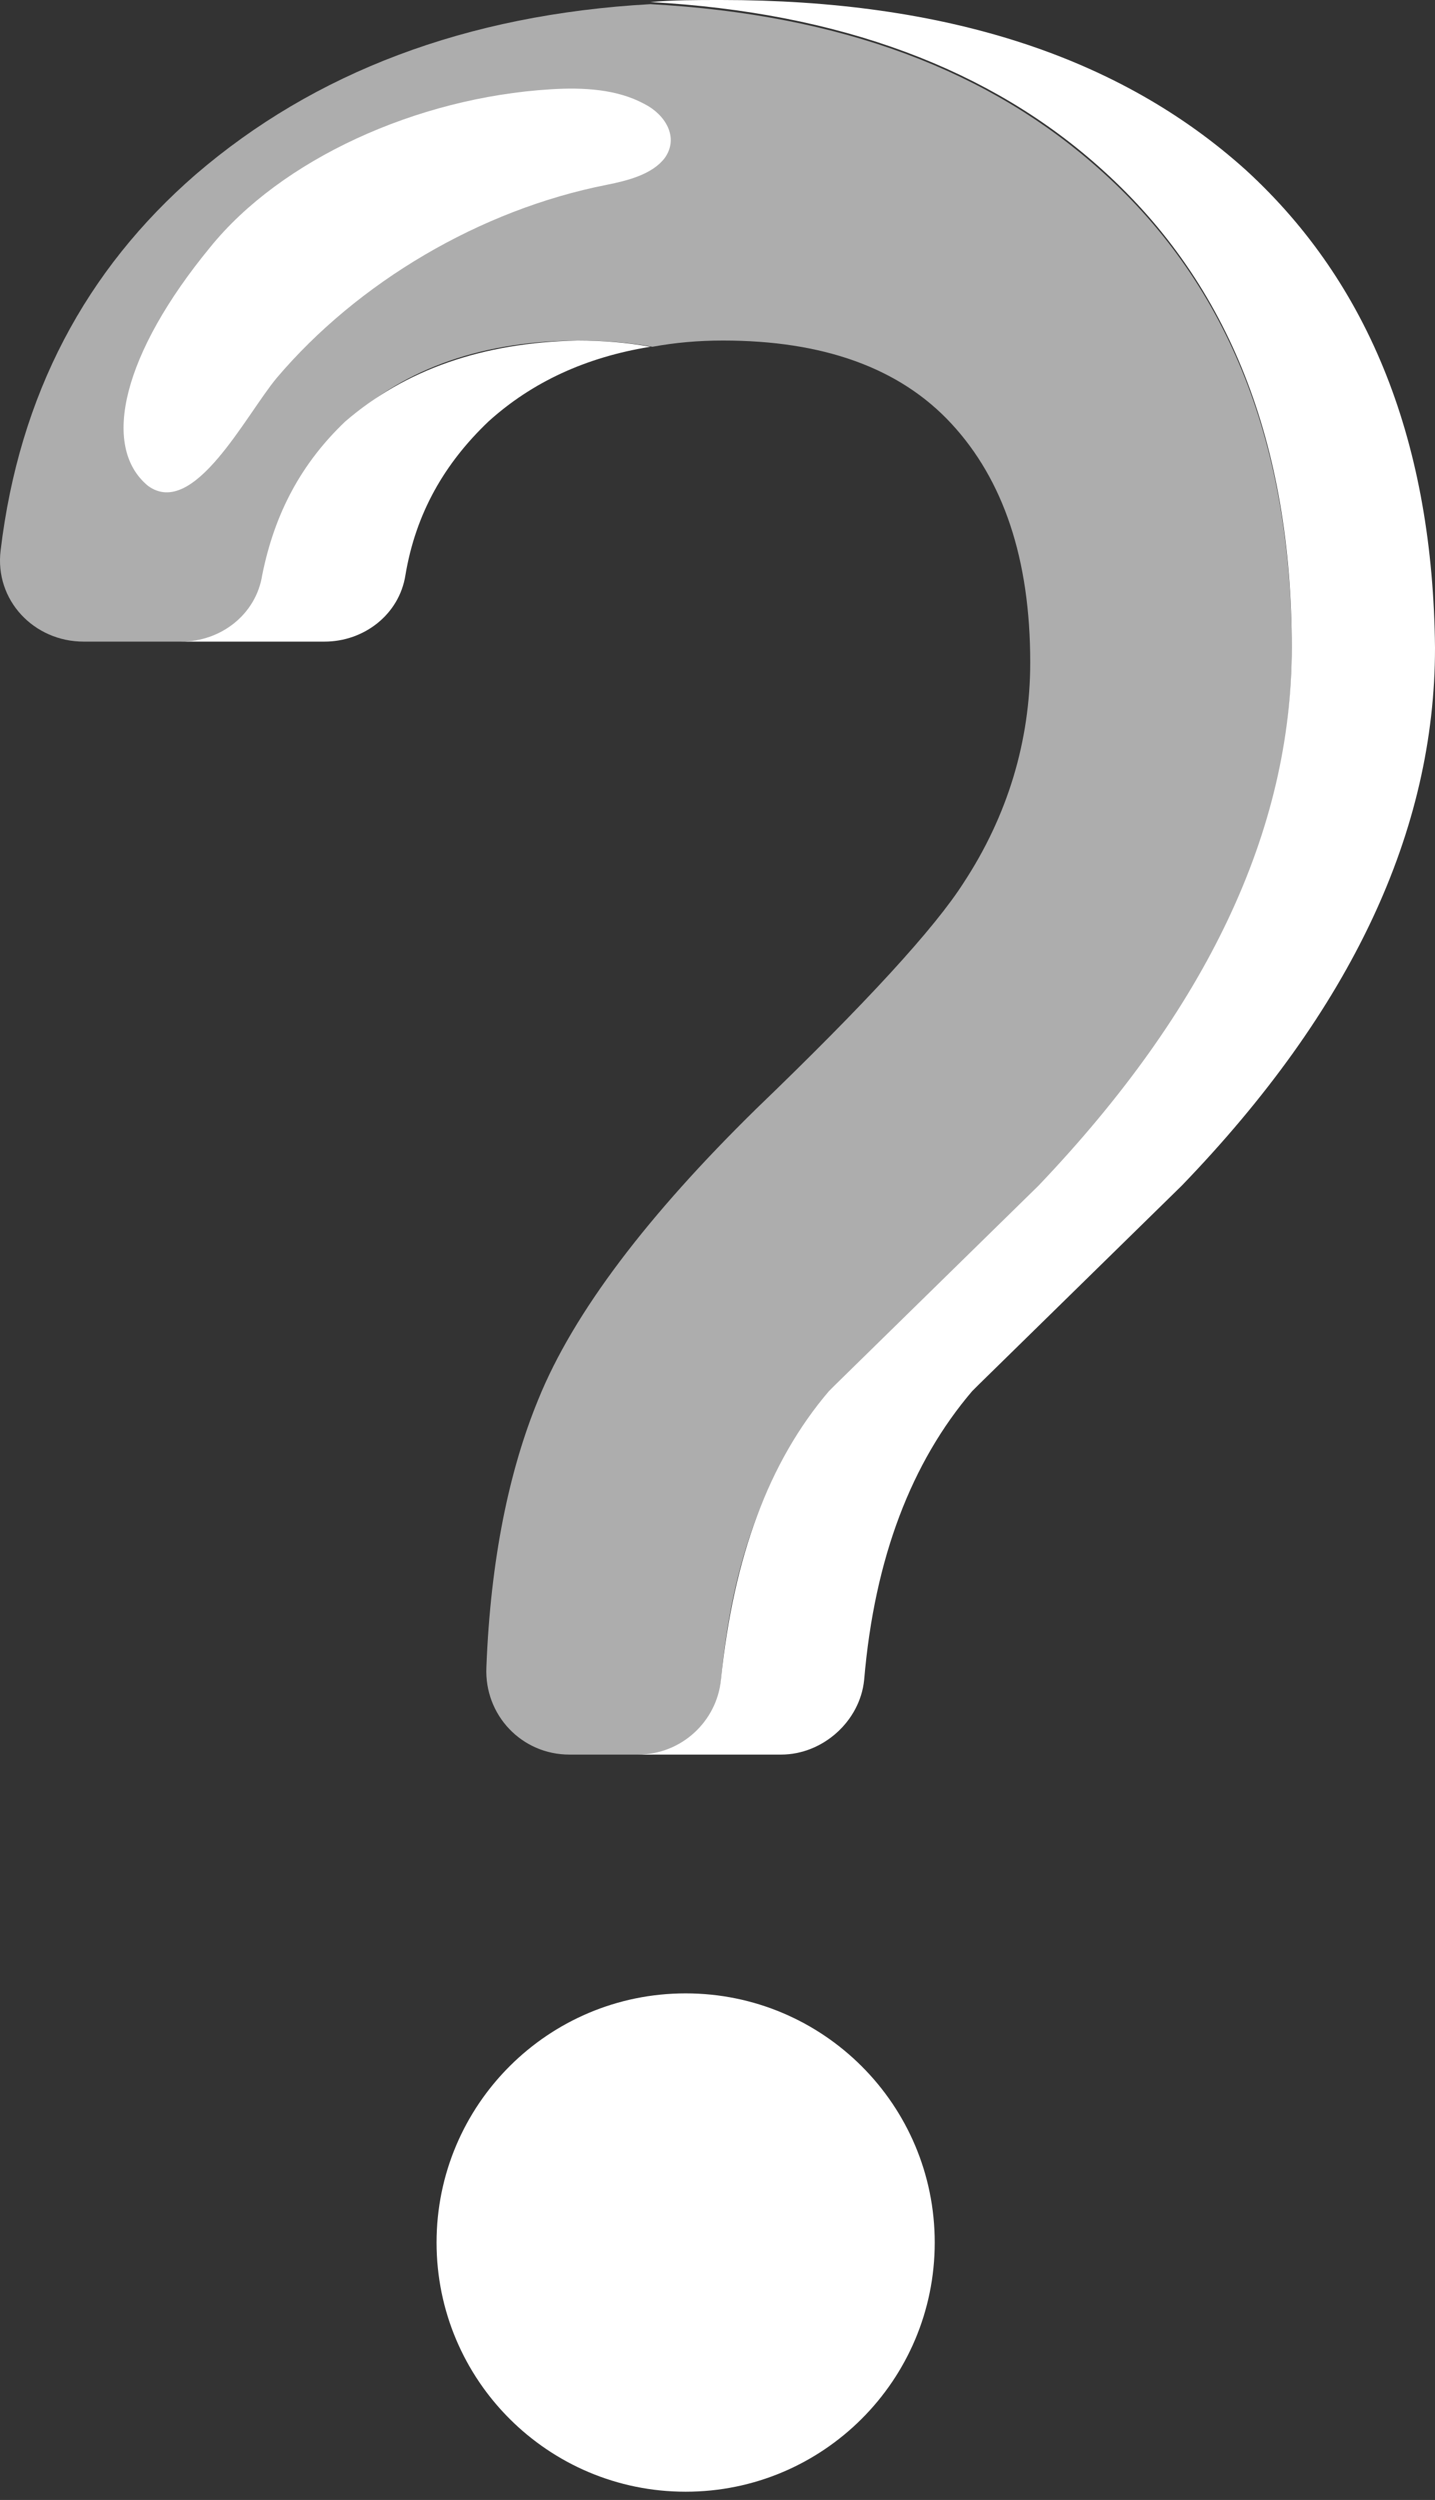
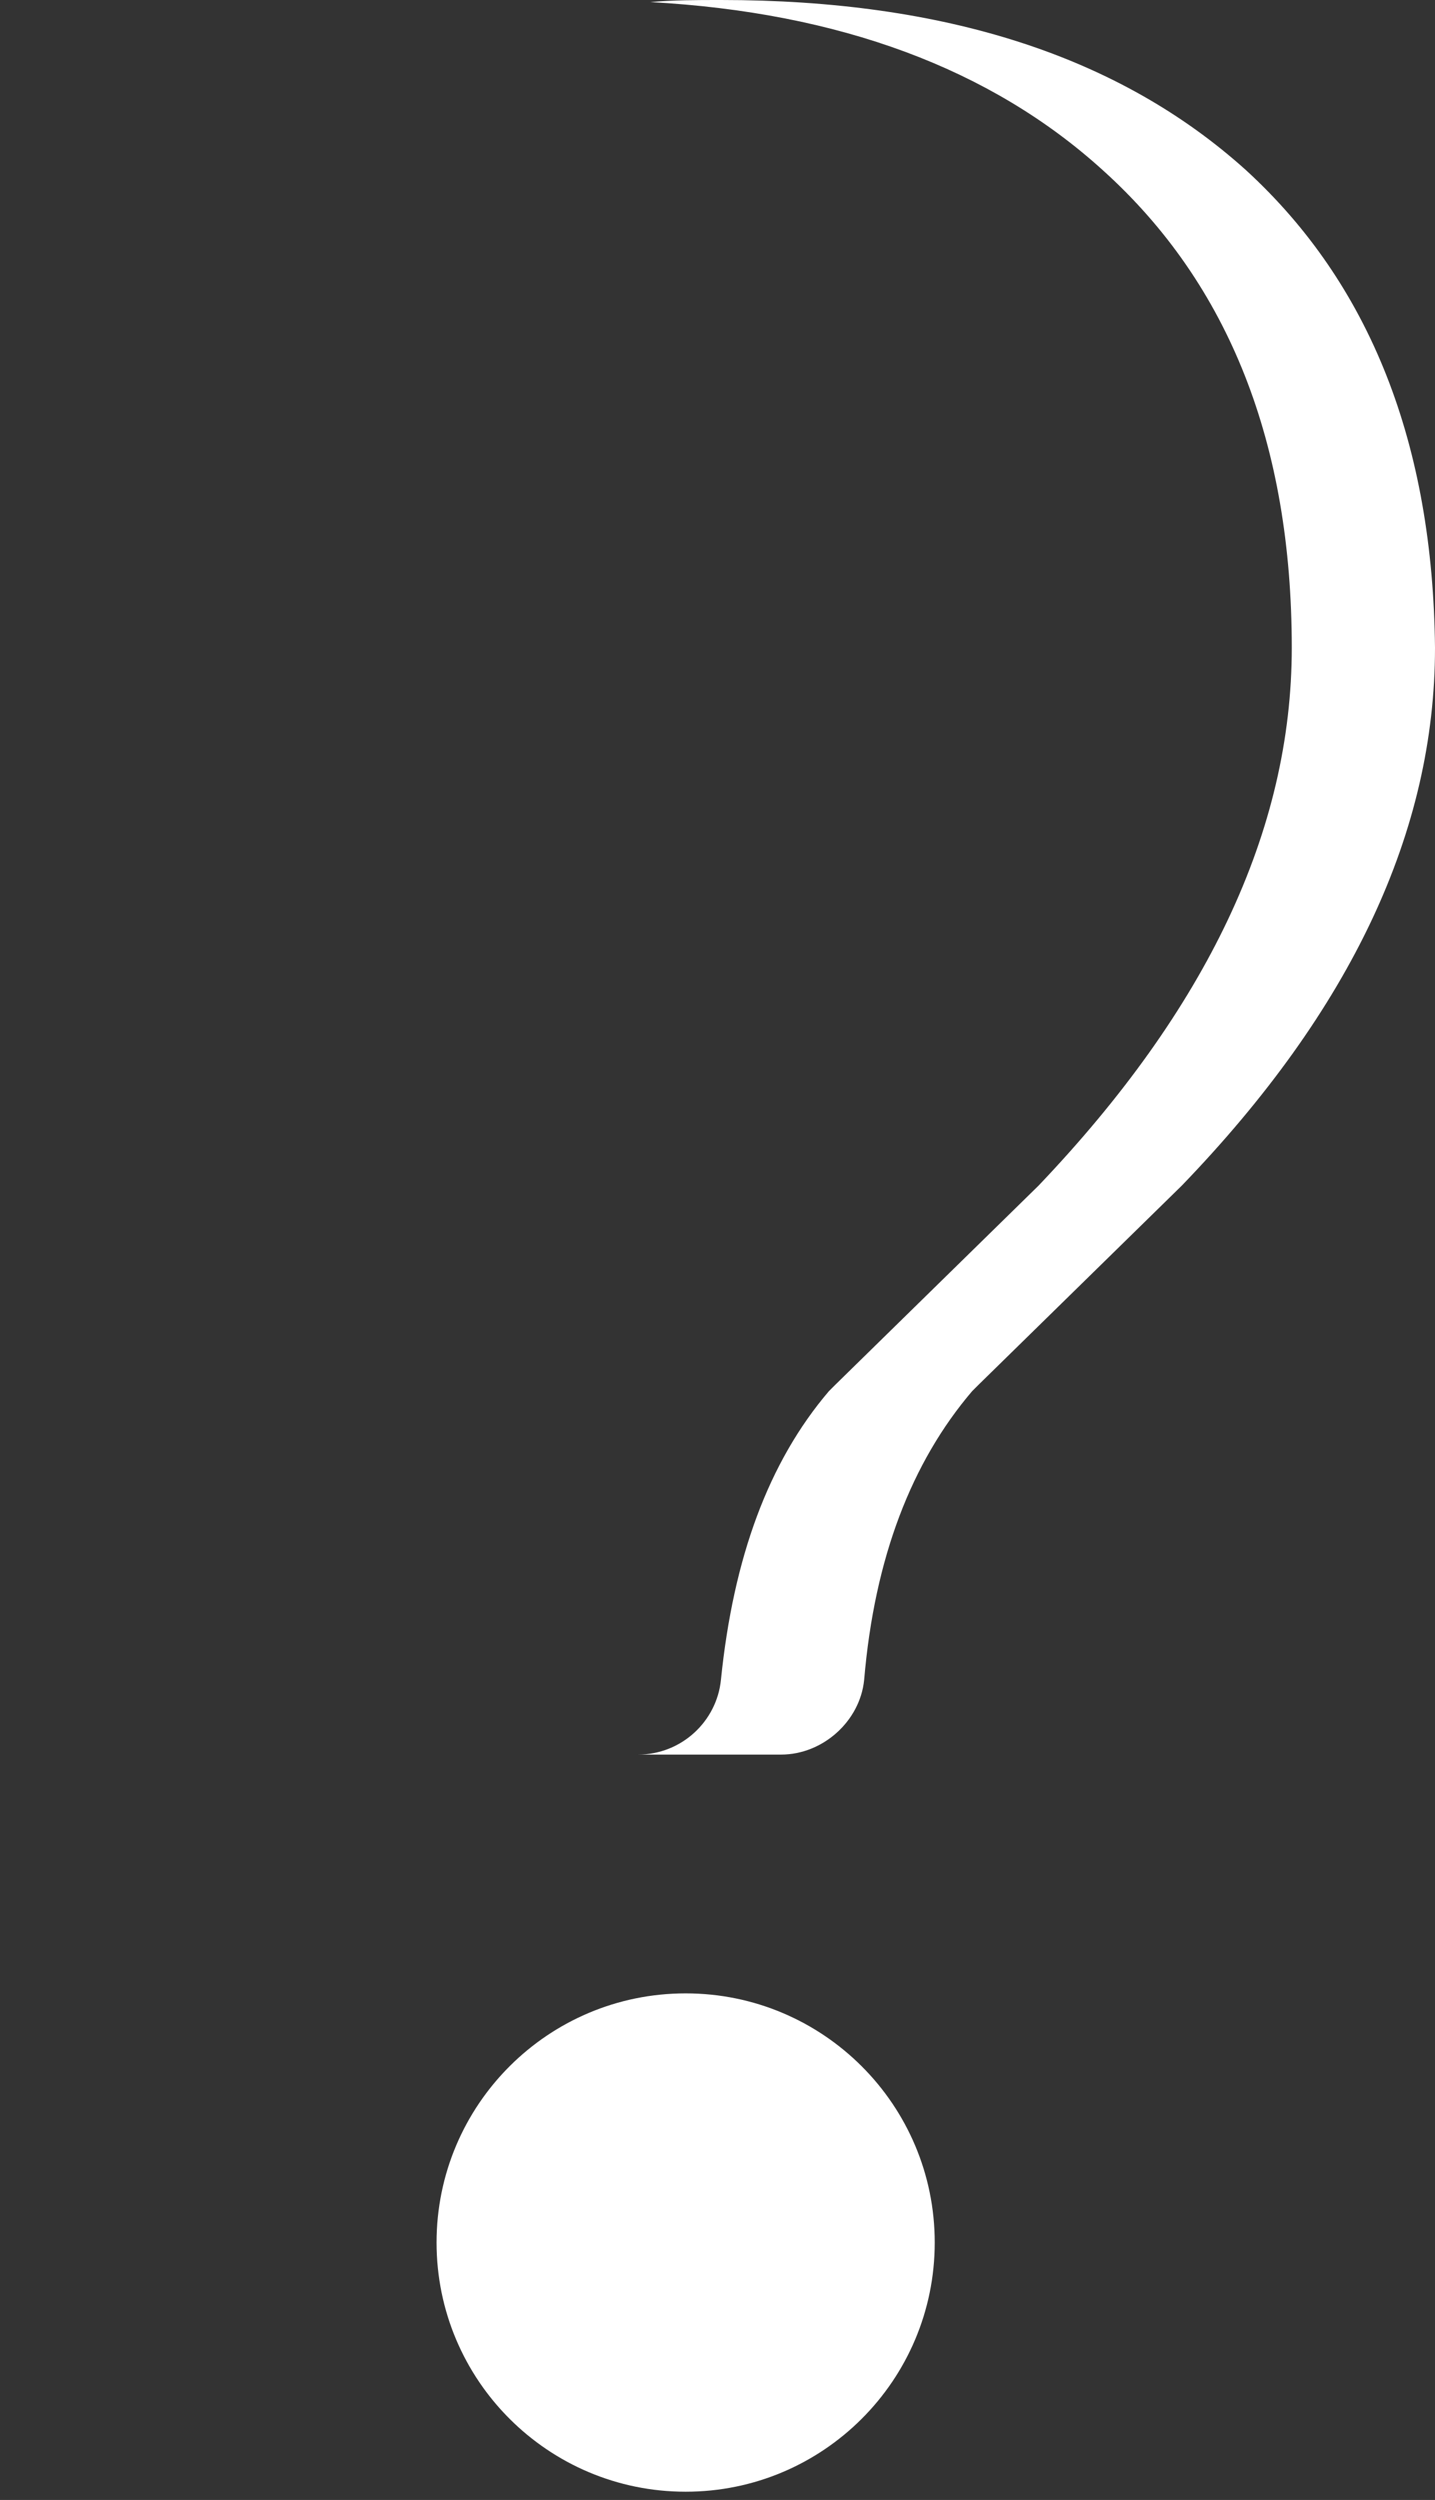
<svg xmlns="http://www.w3.org/2000/svg" width="89" height="155" viewBox="0 0 89 155" fill="none">
  <rect x="0" y="0" width="89" height="155" fill="#333333" stroke="none" />
  <path d="M42.525 154.489C51.057 154.489 57.973 147.572 57.973 139.04C57.973 130.508 51.057 123.591 42.525 123.591C33.992 123.591 27.076 130.508 27.076 139.04C27.076 147.572 33.992 154.489 42.525 154.489Z" fill="white" />
-   <path d="M40.465 152.3C47.788 152.3 53.725 146.363 53.725 139.04C53.725 131.716 47.788 125.78 40.465 125.78C33.141 125.78 27.205 131.716 27.205 139.04C27.205 146.363 33.141 152.3 40.465 152.3Z" fill="white" fill-opacity="0.6" />
-   <path d="M32.998 134.405C34.543 132.088 37.89 130.157 41.366 129.642C42.267 129.513 43.039 129.513 43.812 129.77C44.327 130.028 44.842 130.543 44.456 131.058C44.198 131.573 43.554 131.702 43.039 131.83C39.821 132.731 36.86 134.92 35.058 137.495C34.414 138.525 33.255 141.228 31.968 140.585C30.68 139.683 30.938 137.237 32.998 134.405Z" fill="white" />
-   <path d="M21.411 26.134C18.708 28.709 17.034 31.799 16.262 35.661C15.875 38.107 13.687 39.781 11.241 39.781H20.124C22.57 39.781 24.759 38.107 25.145 35.661C25.788 31.799 27.591 28.709 30.294 26.134C32.998 23.688 36.345 22.143 40.336 21.5C38.92 21.242 37.375 21.113 35.83 21.113C29.908 21.242 25.145 22.916 21.411 26.134Z" fill="white" />
  <path d="M77.285 10.557C69.431 3.476 58.617 0 44.713 0C43.169 0 41.752 -1.24695e-07 40.336 0.129C52.052 0.772 61.45 4.248 68.402 10.557C76.255 17.637 80.117 27.55 80.117 40.167C80.117 51.496 74.839 62.568 64.411 73.511L51.794 85.87L51.408 86.256C47.674 90.633 45.486 96.555 44.713 104.151C44.456 106.726 42.267 108.786 39.564 108.786H48.447C51.022 108.786 53.339 106.726 53.596 104.151C54.24 96.555 56.557 90.633 60.291 86.256L60.677 85.87L73.294 73.511C83.85 62.568 89 51.496 89 40.167C88.871 27.55 85.009 17.637 77.285 10.557Z" fill="white" />
-   <path d="M44.713 104.28C45.357 96.684 47.674 90.762 51.408 86.385L51.794 85.999L64.41 73.64C74.967 62.697 80.117 51.625 80.117 40.296C80.117 27.679 76.255 17.766 68.401 10.686C61.45 4.377 52.18 0.901 40.336 0.258C28.878 0.901 19.48 4.506 12.142 10.814C5.319 16.736 1.199 24.461 0.04 34.116C-0.346 37.206 2.1 39.781 5.19 39.781H11.369C13.816 39.781 16.004 38.107 16.39 35.661C17.034 31.799 18.836 28.709 21.54 26.134C25.145 22.787 30.037 21.113 35.959 21.113C37.504 21.113 39.049 21.242 40.465 21.5C41.881 21.242 43.297 21.113 44.842 21.113C51.022 21.113 55.785 22.787 59.003 26.263C62.222 29.739 63.896 34.631 63.896 41.068C63.896 45.961 62.479 50.595 59.776 54.715C57.974 57.547 53.725 62.182 46.902 68.748C40.207 75.313 35.573 81.364 33.384 86.771C31.582 91.148 30.423 96.684 30.166 103.379C30.037 106.34 32.354 108.786 35.315 108.786H39.821C42.138 108.915 44.456 106.855 44.713 104.28Z" fill="white" fill-opacity="0.6" />
-   <path d="M13.043 15.32C17.42 9.913 25.788 6.051 34.157 5.536C36.216 5.407 38.276 5.536 39.95 6.437C41.237 7.081 42.139 8.497 41.237 9.784C40.465 10.814 38.92 11.2 37.633 11.458C29.779 13.003 22.184 17.509 17.163 23.431C15.232 25.748 12.013 32.185 9.181 30.125C6.22 27.679 7.636 21.886 13.043 15.32Z" fill="white" />
</svg>